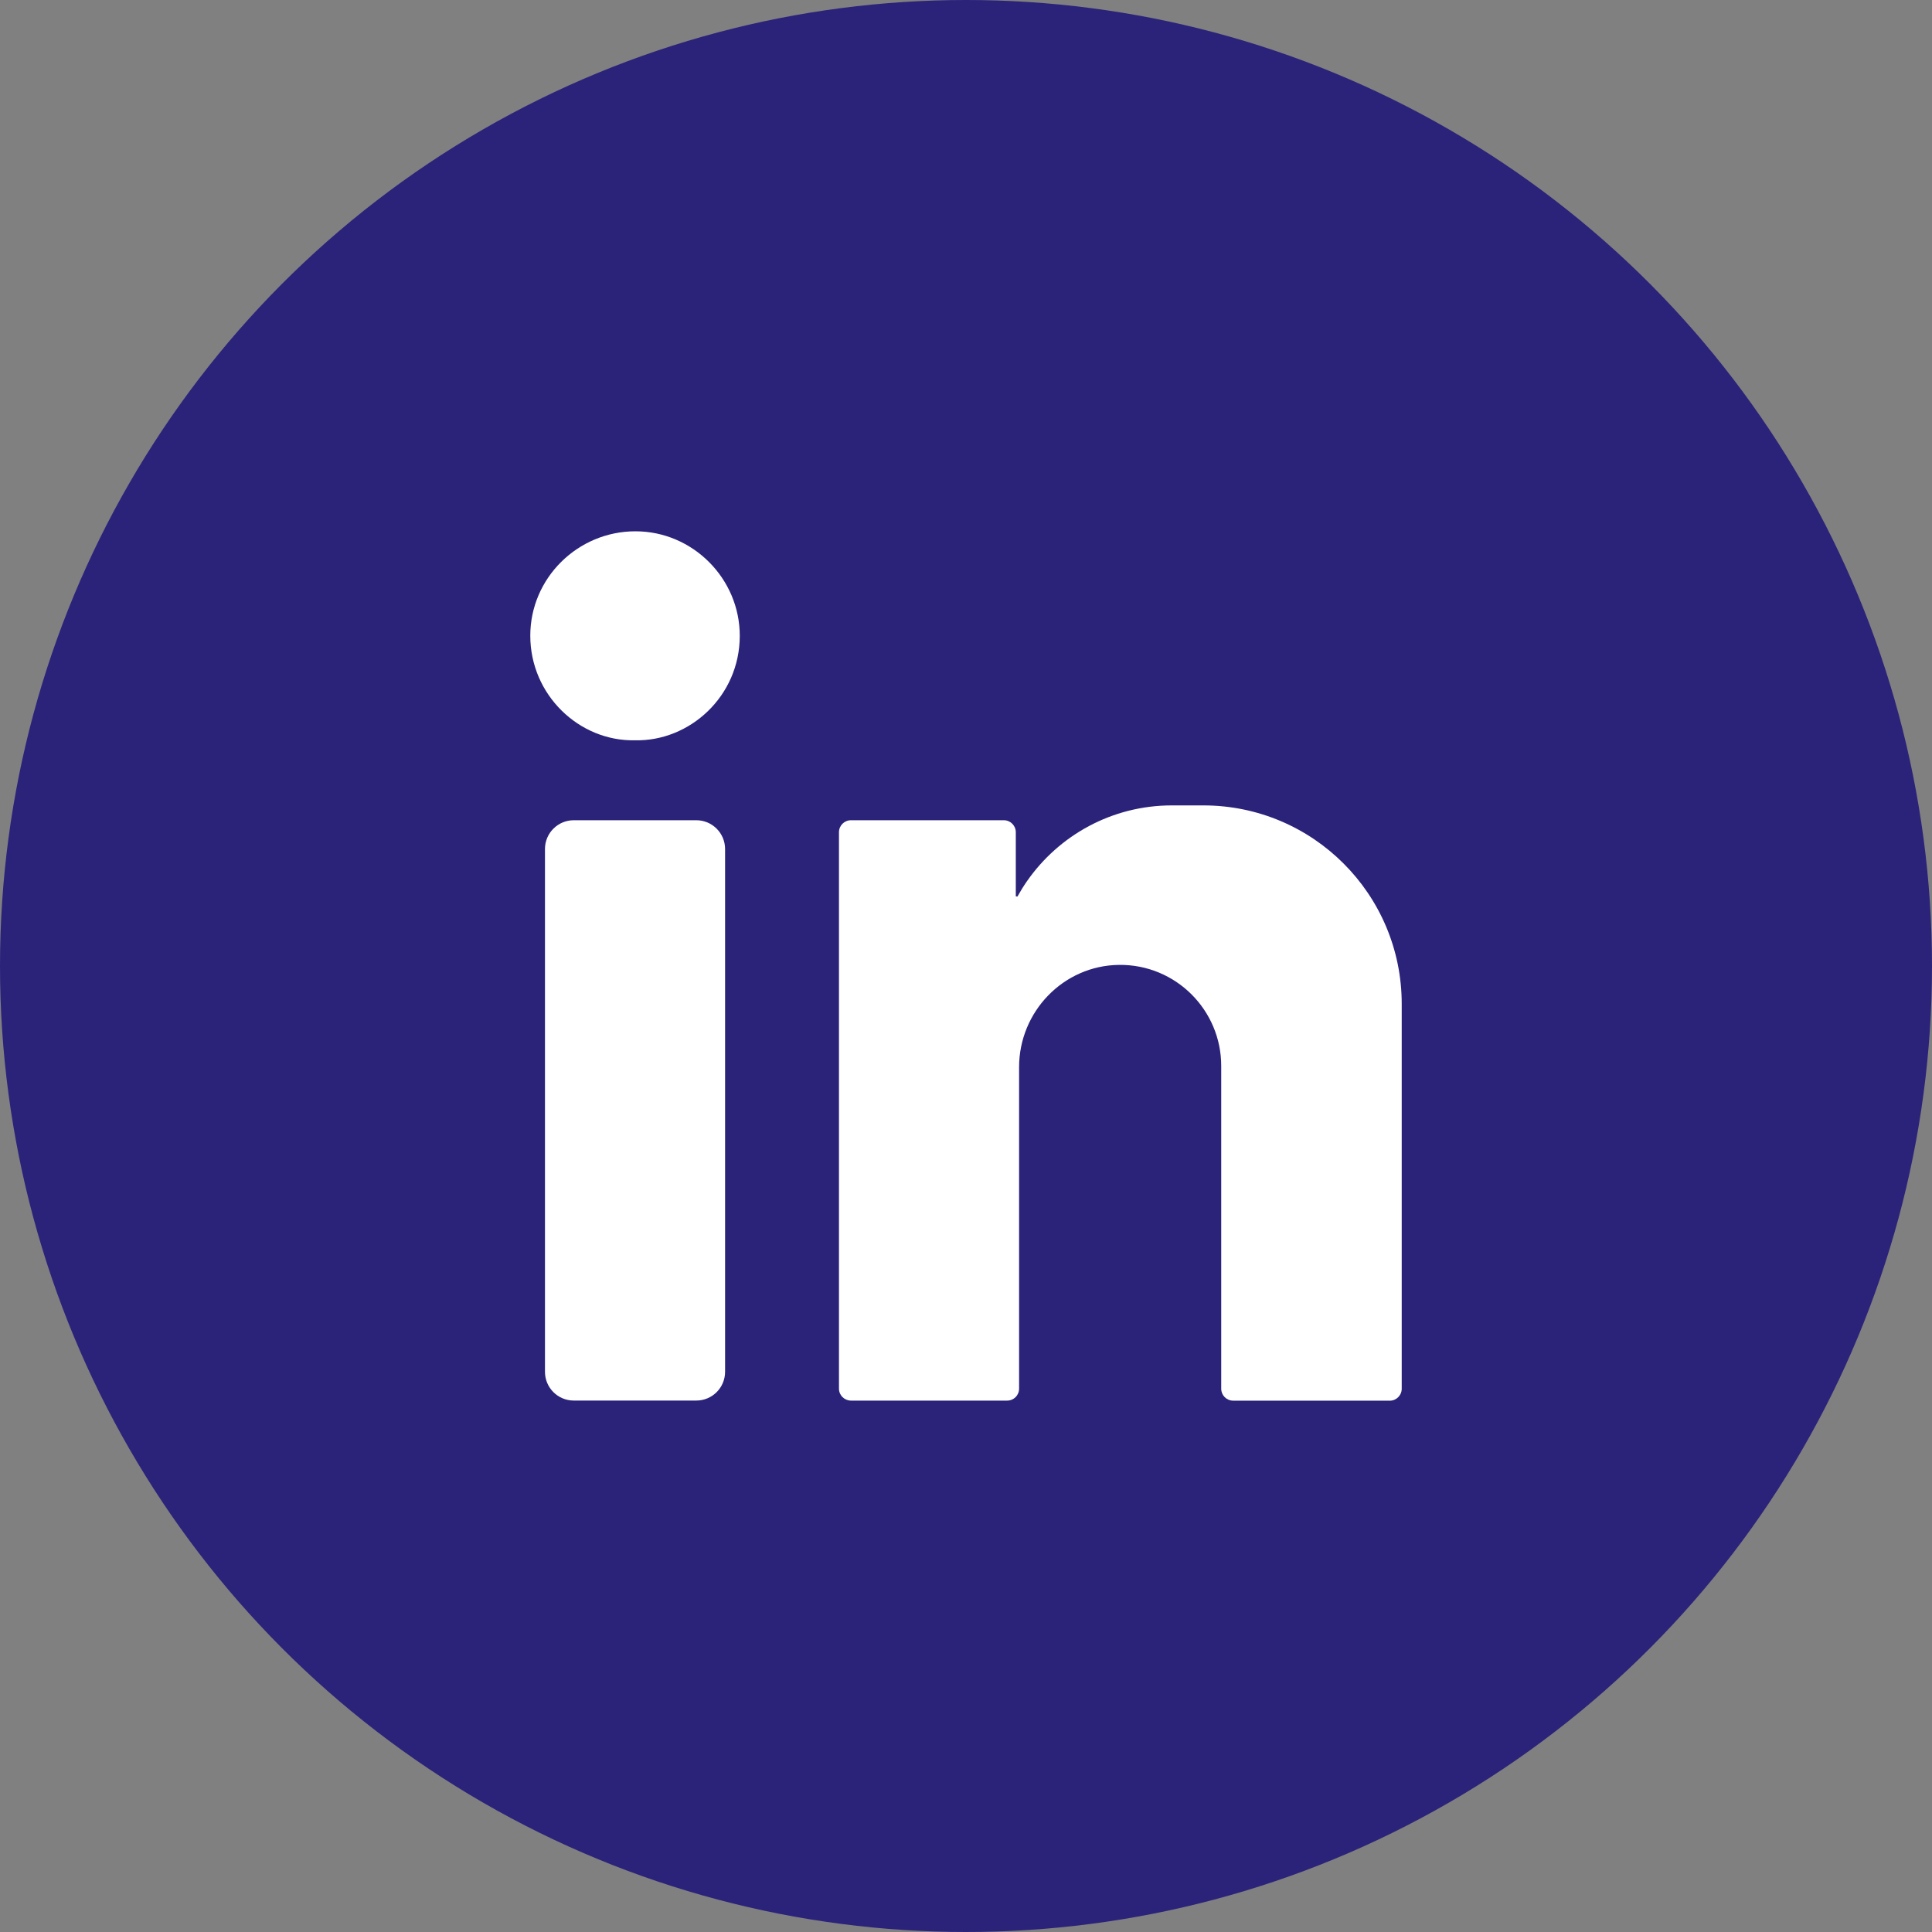
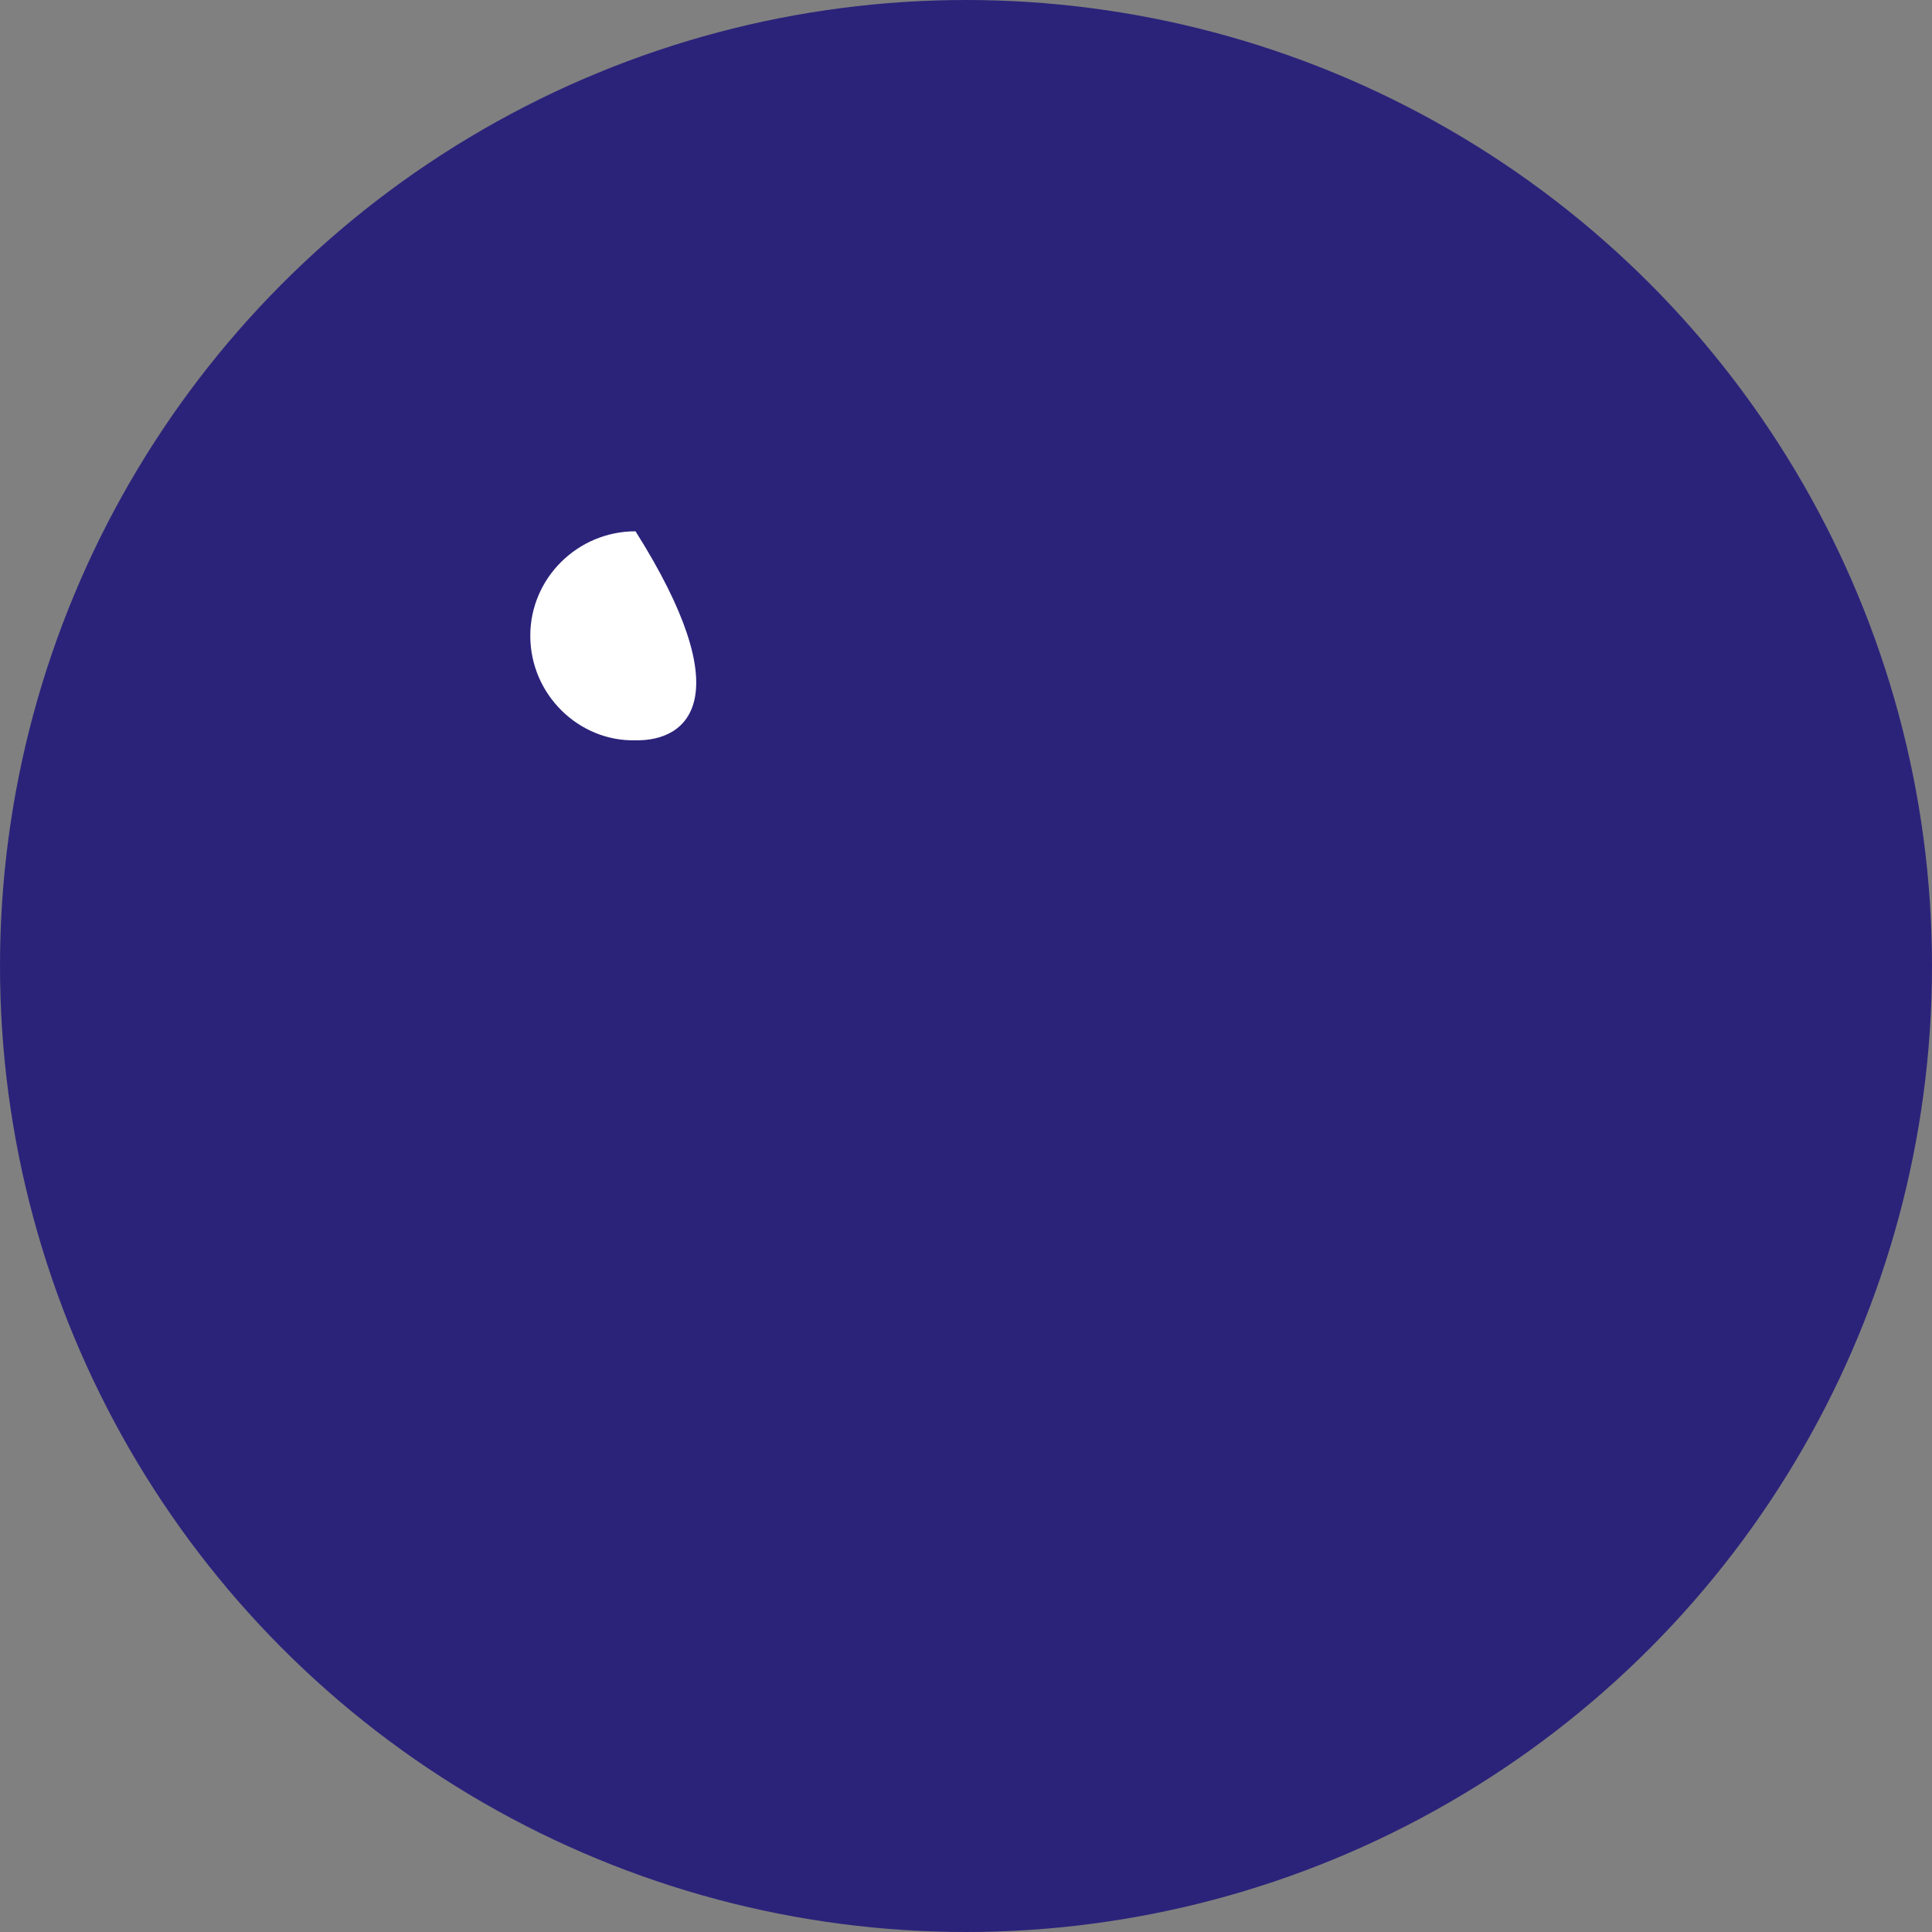
<svg xmlns="http://www.w3.org/2000/svg" width="40" height="40" viewBox="0 0 40 40" fill="none">
  <rect x="0" y="0" width="40" height="40" fill="#808080" stroke="none" />
  <circle cx="20" cy="20" r="20" fill="#2B237A" />
-   <path d="M13.158 11C14.342 11.001 15.319 11.979 15.316 13.169C15.313 14.415 14.279 15.354 13.143 15.327C11.991 15.35 10.979 14.388 10.979 13.161C10.979 11.97 11.96 10.999 13.158 11Z" fill="white" />
-   <path d="M14.416 28.997H11.879C11.55 28.997 11.283 28.731 11.283 28.401V17.578C11.283 17.249 11.55 16.982 11.879 16.982H14.416C14.745 16.982 15.012 17.249 15.012 17.578V28.401C15.012 28.731 14.745 28.997 14.416 28.997Z" fill="white" />
-   <path d="M29.021 20.784C29.021 18.515 27.182 16.675 24.913 16.675H24.262C23.021 16.675 21.924 17.295 21.264 18.242C21.192 18.345 21.126 18.452 21.065 18.562C21.043 18.559 21.031 18.558 21.031 18.558V17.23C21.031 17.093 20.92 16.982 20.783 16.982H17.618C17.481 16.982 17.37 17.093 17.37 17.23V28.75C17.37 28.887 17.481 28.997 17.618 28.998L20.852 28.998C20.989 28.998 21.099 28.888 21.099 28.751V22.095C21.099 20.945 22.017 19.99 23.168 19.977C23.755 19.97 24.287 20.205 24.671 20.589C25.049 20.968 25.284 21.491 25.284 22.069V28.752C25.284 28.888 25.394 28.999 25.531 28.999L28.773 29C28.91 29 29.021 28.889 29.021 28.753L29.021 20.784Z" fill="white" />
+   <path d="M13.158 11C15.313 14.415 14.279 15.354 13.143 15.327C11.991 15.35 10.979 14.388 10.979 13.161C10.979 11.97 11.96 10.999 13.158 11Z" fill="white" />
</svg>